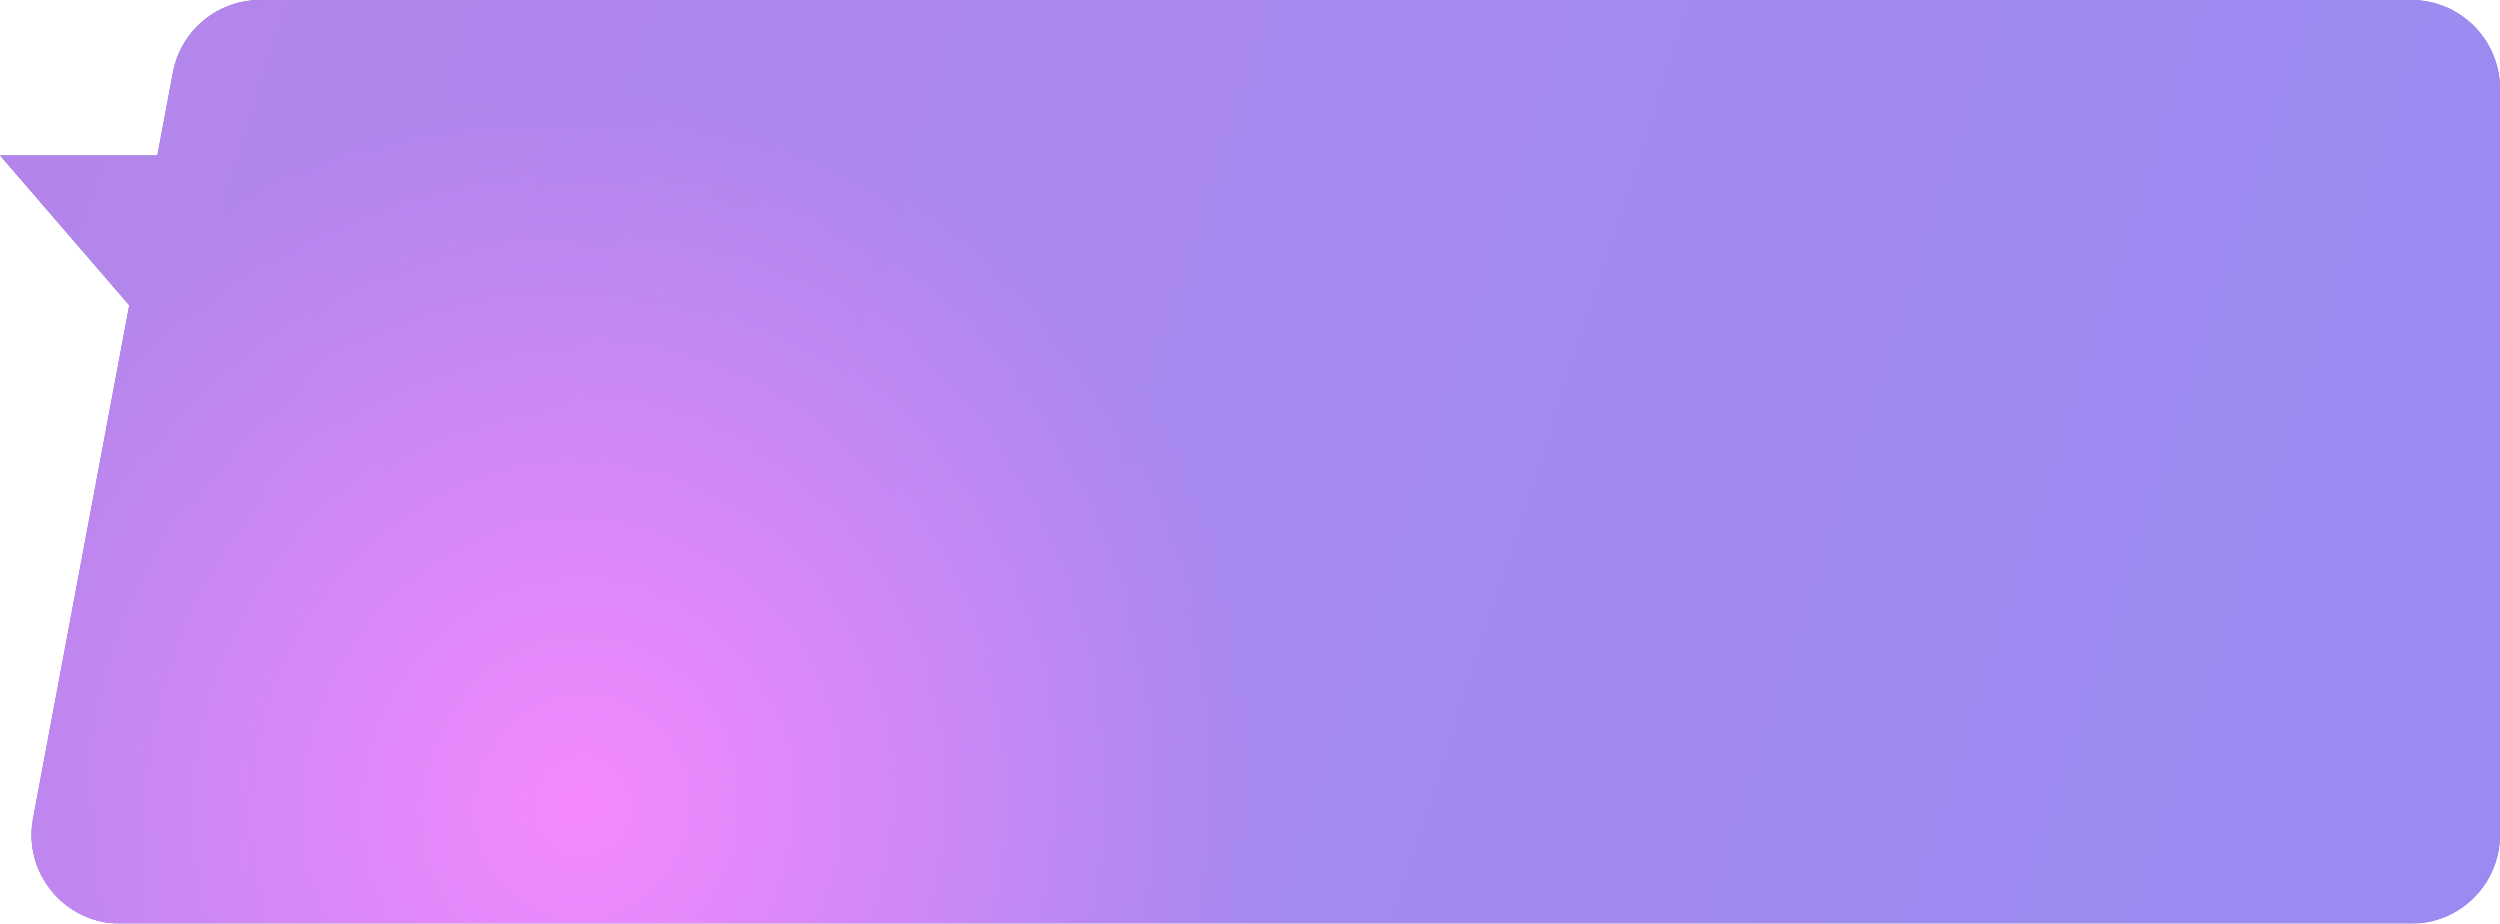
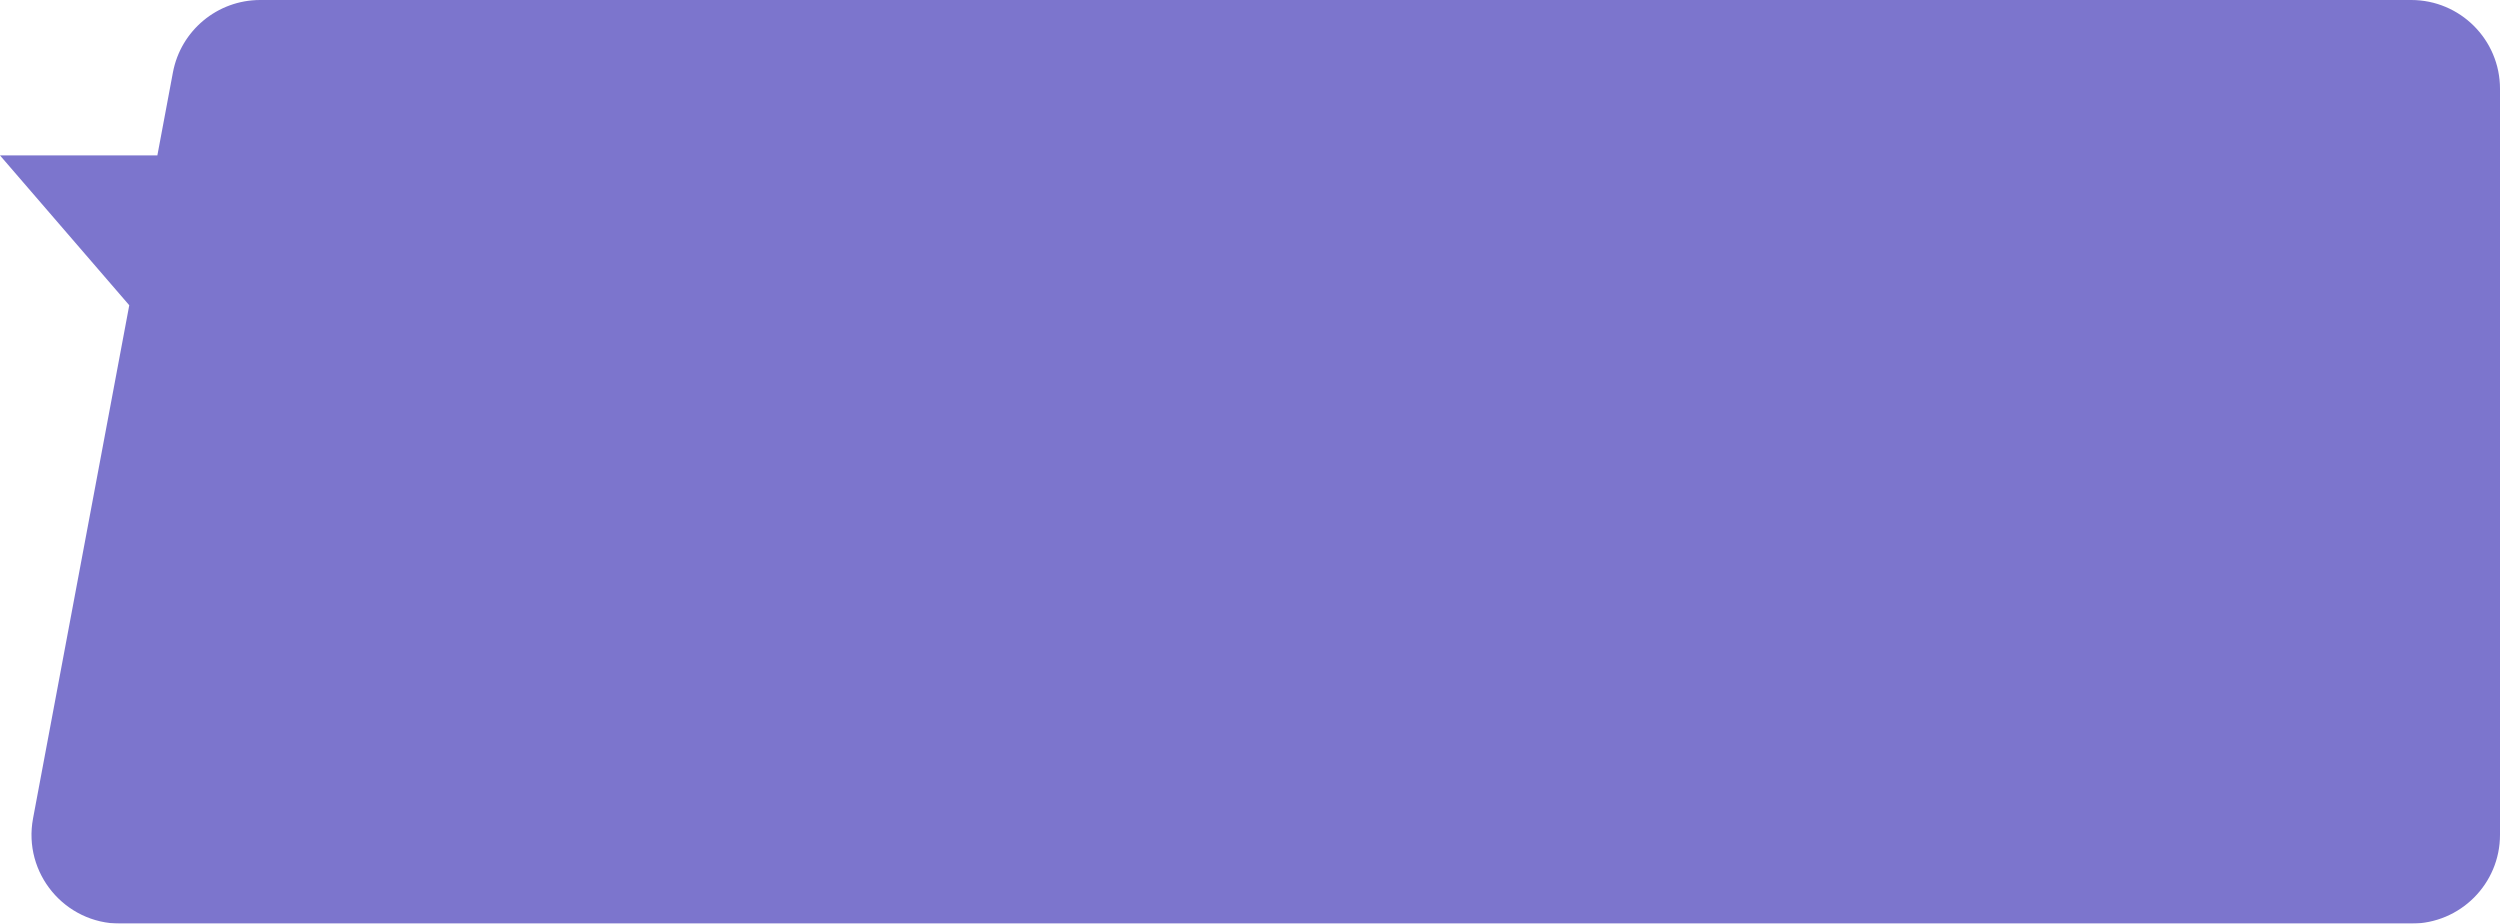
<svg xmlns="http://www.w3.org/2000/svg" width="563" height="208" viewBox="0 0 563 208" fill="none">
  <g opacity="0.6">
    <path fill-rule="evenodd" clip-rule="evenodd" d="M58.599 0C48.974 0 40.715 6.855 38.941 16.314L35.438 35L0 35L29.111 68.742L7.441 184.314C5.133 196.622 14.576 208 27.099 208H543C554.046 208 563 199.046 563 188V20C563 8.954 554.046 0 543 0H58.599Z" fill="#2519AB" />
-     <path fill-rule="evenodd" clip-rule="evenodd" d="M58.599 0C48.974 0 40.715 6.855 38.941 16.314L35.438 35L0 35L29.111 68.742L7.441 184.314C5.133 196.622 14.576 208 27.099 208H543C554.046 208 563 199.046 563 188V20C563 8.954 554.046 0 543 0H58.599Z" fill="url(#paint0_linear_1_148)" />
-     <path fill-rule="evenodd" clip-rule="evenodd" d="M58.599 0C48.974 0 40.715 6.855 38.941 16.314L35.438 35L0 35L29.111 68.742L7.441 184.314C5.133 196.622 14.576 208 27.099 208H543C554.046 208 563 199.046 563 188V20C563 8.954 554.046 0 543 0H58.599Z" fill="url(#paint1_radial_1_148)" />
  </g>
  <defs>
    <linearGradient id="paint0_linear_1_148" x1="601" y1="233.5" x2="-7.732" y2="35.893" gradientUnits="userSpaceOnUse">
      <stop stop-color="#513FE9" />
      <stop offset="1" stop-color="#8234DC" />
    </linearGradient>
    <radialGradient id="paint1_radial_1_148" cx="0" cy="0" r="1" gradientUnits="userSpaceOnUse" gradientTransform="translate(131.5 181) rotate(10.204) scale(152.411 160.749)">
      <stop stop-color="#EF3AFF" />
      <stop offset="1" stop-color="#EF3AFF" stop-opacity="0" />
    </radialGradient>
  </defs>
</svg>